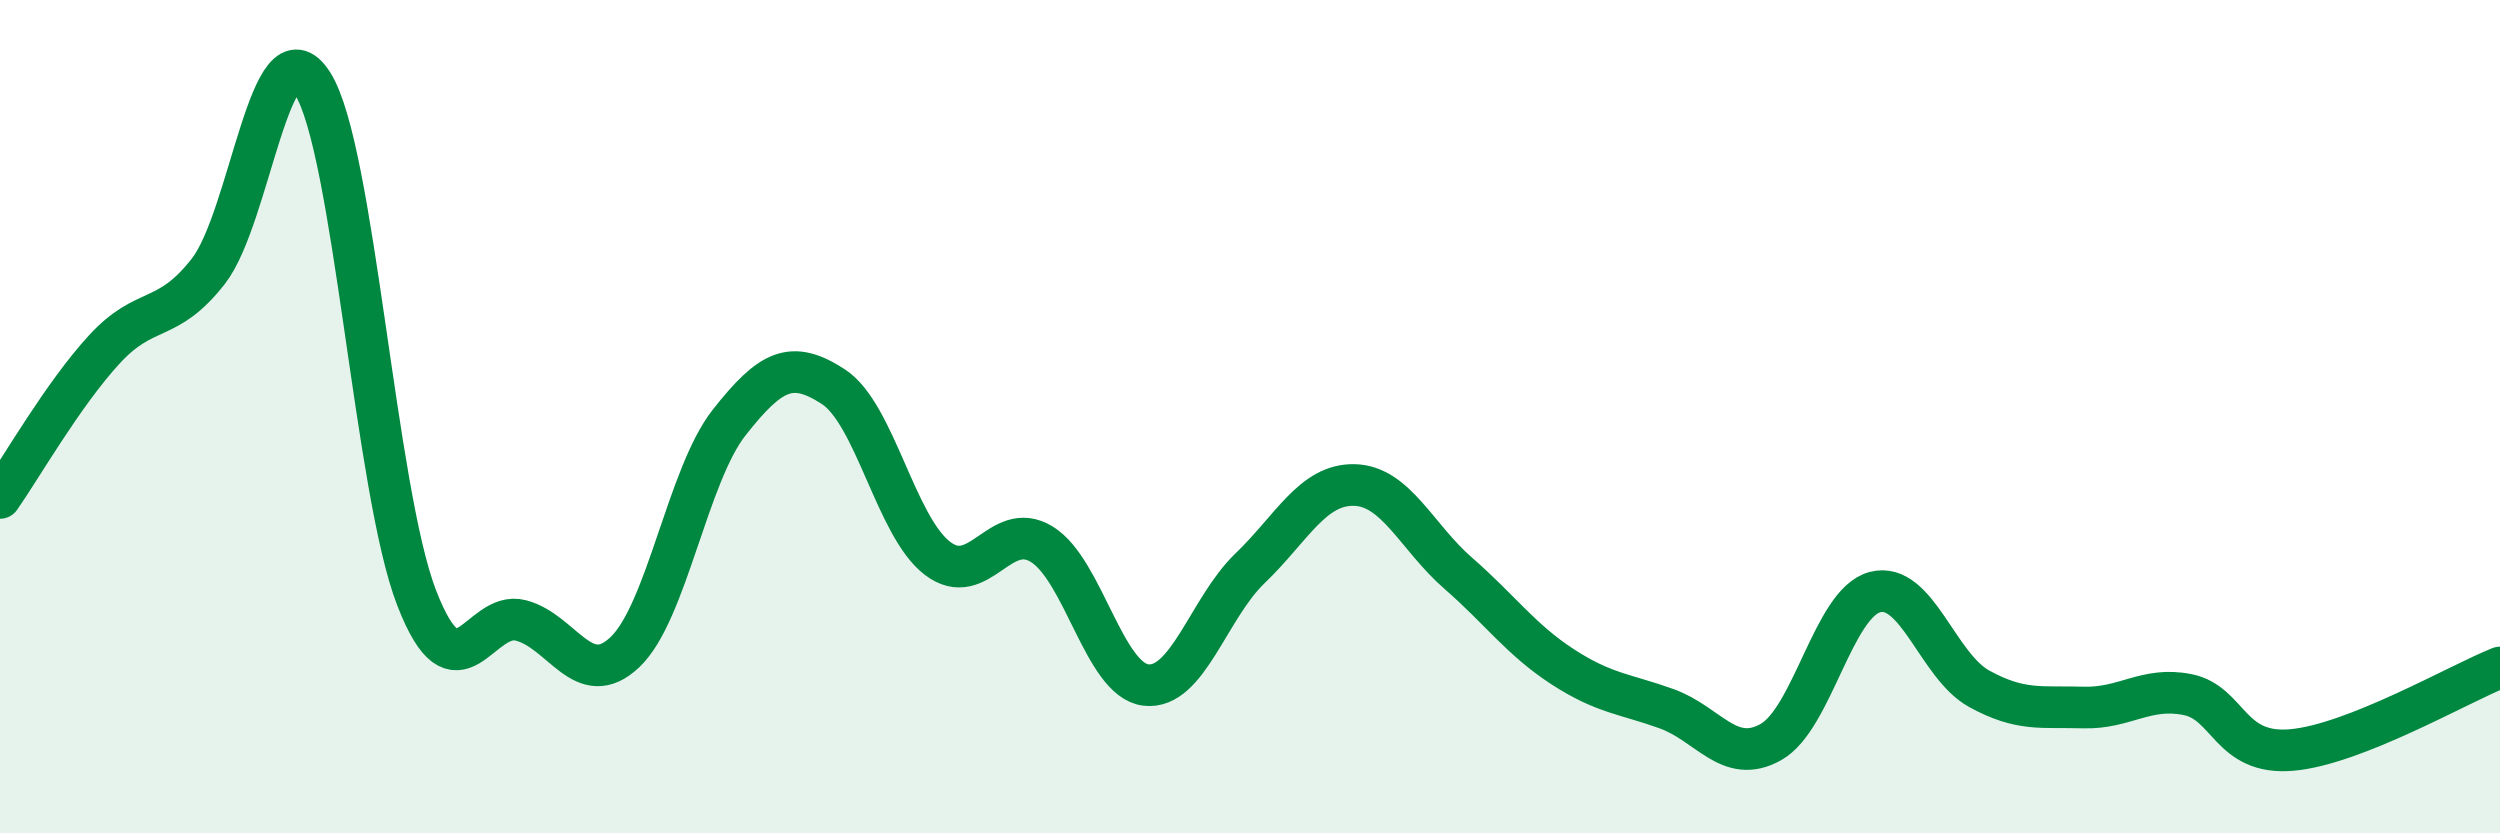
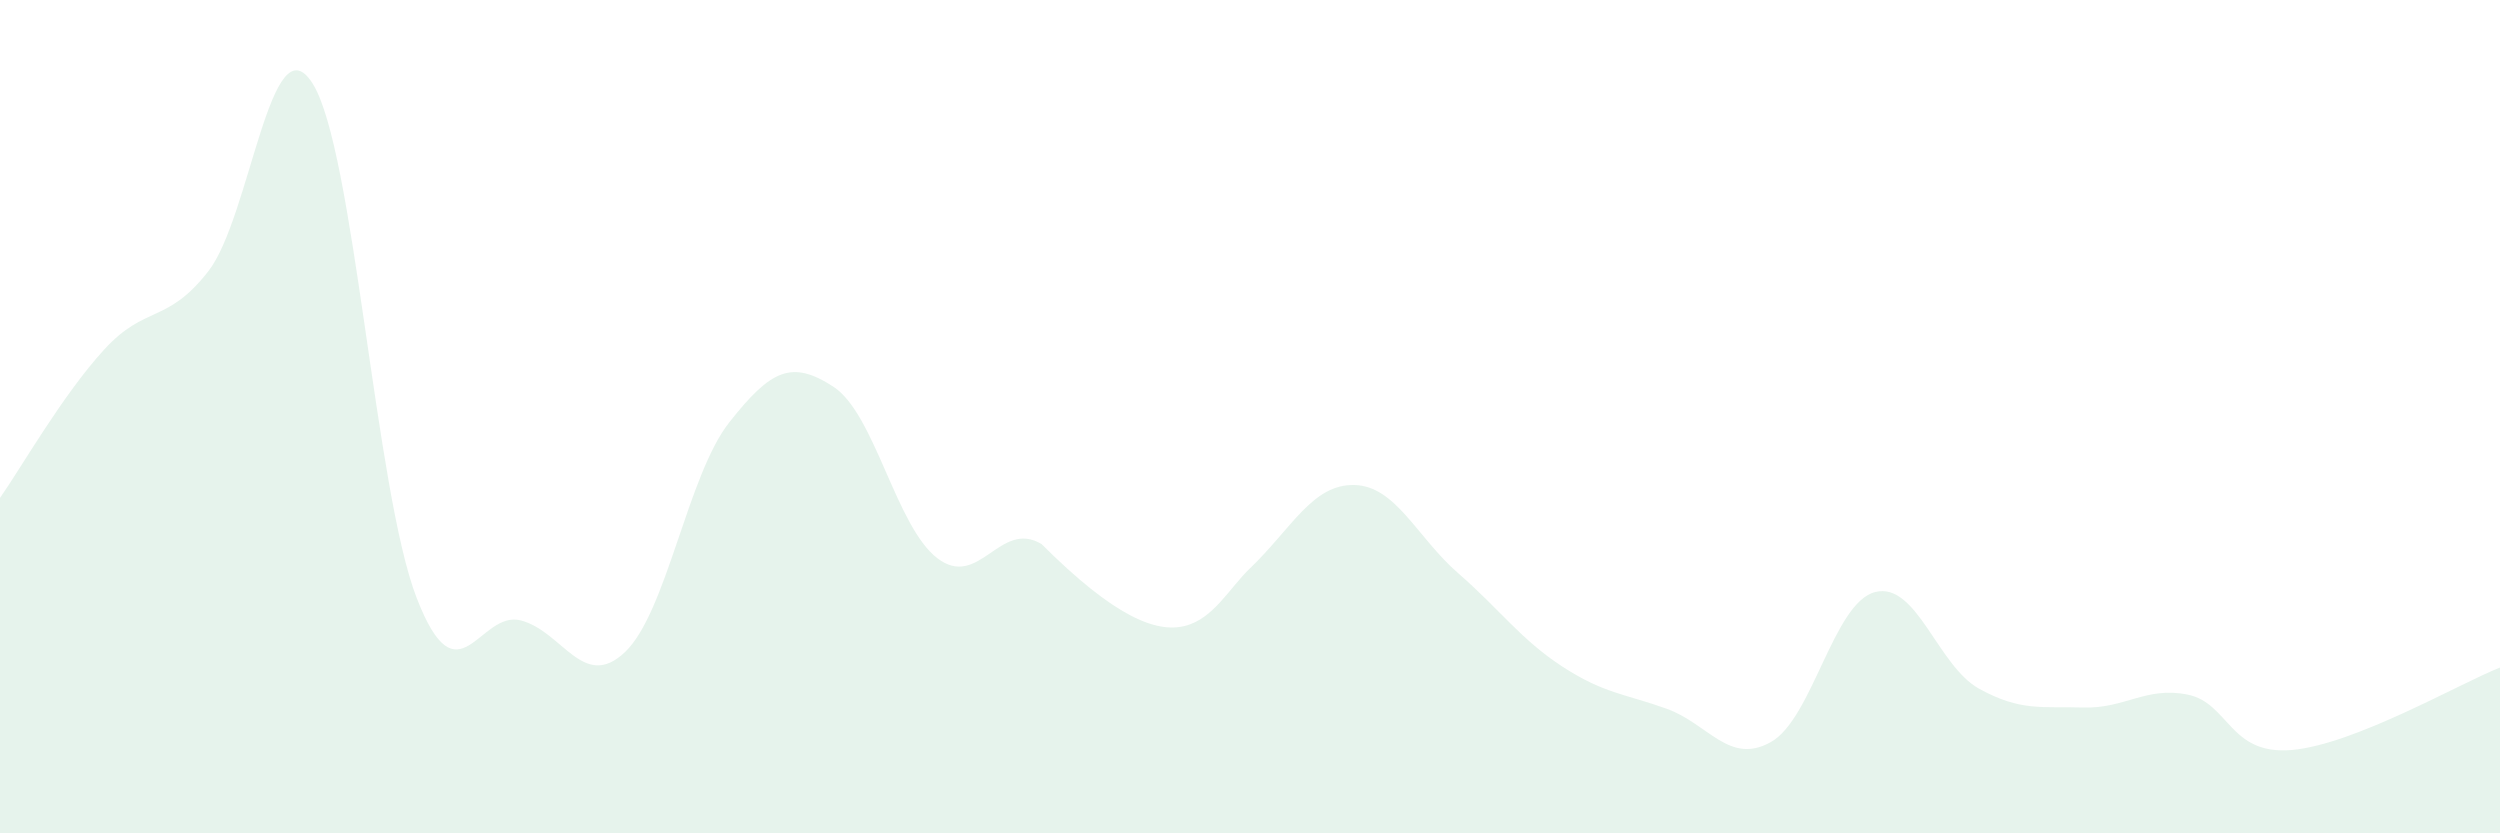
<svg xmlns="http://www.w3.org/2000/svg" width="60" height="20" viewBox="0 0 60 20">
-   <path d="M 0,11.95 C 0.5,11.24 1.5,9.48 2.5,8.39 C 3.5,7.3 4,7.79 5,6.51 C 6,5.23 6.5,0.43 7.5,2 C 8.5,3.57 9,11.77 10,14.35 C 11,16.93 11.5,14.63 12.5,14.89 C 13.5,15.15 14,16.6 15,15.65 C 16,14.7 16.5,11.41 17.5,10.14 C 18.5,8.87 19,8.63 20,9.28 C 21,9.93 21.5,12.64 22.5,13.4 C 23.5,14.16 24,12.45 25,13.06 C 26,13.67 26.5,16.32 27.5,16.44 C 28.5,16.56 29,14.6 30,13.64 C 31,12.68 31.5,11.62 32.5,11.64 C 33.5,11.66 34,12.89 35,13.76 C 36,14.63 36.5,15.35 37.5,16 C 38.5,16.65 39,16.65 40,17.01 C 41,17.37 41.5,18.37 42.5,17.81 C 43.5,17.25 44,14.47 45,14.21 C 46,13.95 46.5,15.98 47.5,16.53 C 48.5,17.08 49,16.95 50,16.98 C 51,17.01 51.5,16.47 52.5,16.67 C 53.5,16.87 53.5,18.13 55,18 C 56.5,17.87 59,16.42 60,16.02L60 20L0 20Z" fill="#008740" opacity="0.1" stroke-linecap="round" stroke-linejoin="round" />
-   <path d="M 0,11.95 C 0.5,11.24 1.5,9.48 2.5,8.39 C 3.5,7.3 4,7.79 5,6.51 C 6,5.23 6.5,0.43 7.5,2 C 8.5,3.57 9,11.77 10,14.35 C 11,16.93 11.5,14.63 12.5,14.89 C 13.5,15.15 14,16.6 15,15.65 C 16,14.7 16.5,11.41 17.5,10.14 C 18.5,8.87 19,8.63 20,9.28 C 21,9.93 21.5,12.64 22.5,13.4 C 23.5,14.16 24,12.45 25,13.06 C 26,13.67 26.5,16.32 27.5,16.44 C 28.5,16.56 29,14.6 30,13.64 C 31,12.68 31.5,11.62 32.5,11.64 C 33.5,11.66 34,12.89 35,13.76 C 36,14.63 36.5,15.35 37.5,16 C 38.5,16.65 39,16.65 40,17.01 C 41,17.37 41.5,18.37 42.5,17.81 C 43.5,17.25 44,14.47 45,14.21 C 46,13.95 46.5,15.98 47.5,16.53 C 48.5,17.08 49,16.95 50,16.98 C 51,17.01 51.5,16.47 52.5,16.67 C 53.5,16.87 53.5,18.13 55,18 C 56.5,17.87 59,16.42 60,16.02" stroke="#008740" stroke-width="1" fill="none" stroke-linecap="round" stroke-linejoin="round" />
+   <path d="M 0,11.95 C 0.5,11.24 1.5,9.48 2.5,8.39 C 3.5,7.3 4,7.79 5,6.51 C 6,5.23 6.5,0.43 7.5,2 C 8.5,3.57 9,11.77 10,14.35 C 11,16.93 11.5,14.63 12.5,14.89 C 13.5,15.15 14,16.6 15,15.65 C 16,14.7 16.5,11.41 17.5,10.14 C 18.5,8.87 19,8.63 20,9.28 C 21,9.93 21.5,12.64 22.5,13.4 C 23.5,14.16 24,12.45 25,13.06 C 28.5,16.56 29,14.6 30,13.64 C 31,12.68 31.5,11.62 32.5,11.64 C 33.5,11.66 34,12.89 35,13.76 C 36,14.63 36.5,15.35 37.5,16 C 38.5,16.65 39,16.65 40,17.01 C 41,17.37 41.5,18.37 42.5,17.81 C 43.5,17.25 44,14.47 45,14.21 C 46,13.95 46.5,15.98 47.5,16.53 C 48.5,17.08 49,16.95 50,16.98 C 51,17.01 51.5,16.47 52.5,16.67 C 53.5,16.87 53.5,18.13 55,18 C 56.5,17.87 59,16.42 60,16.02L60 20L0 20Z" fill="#008740" opacity="0.1" stroke-linecap="round" stroke-linejoin="round" />
</svg>